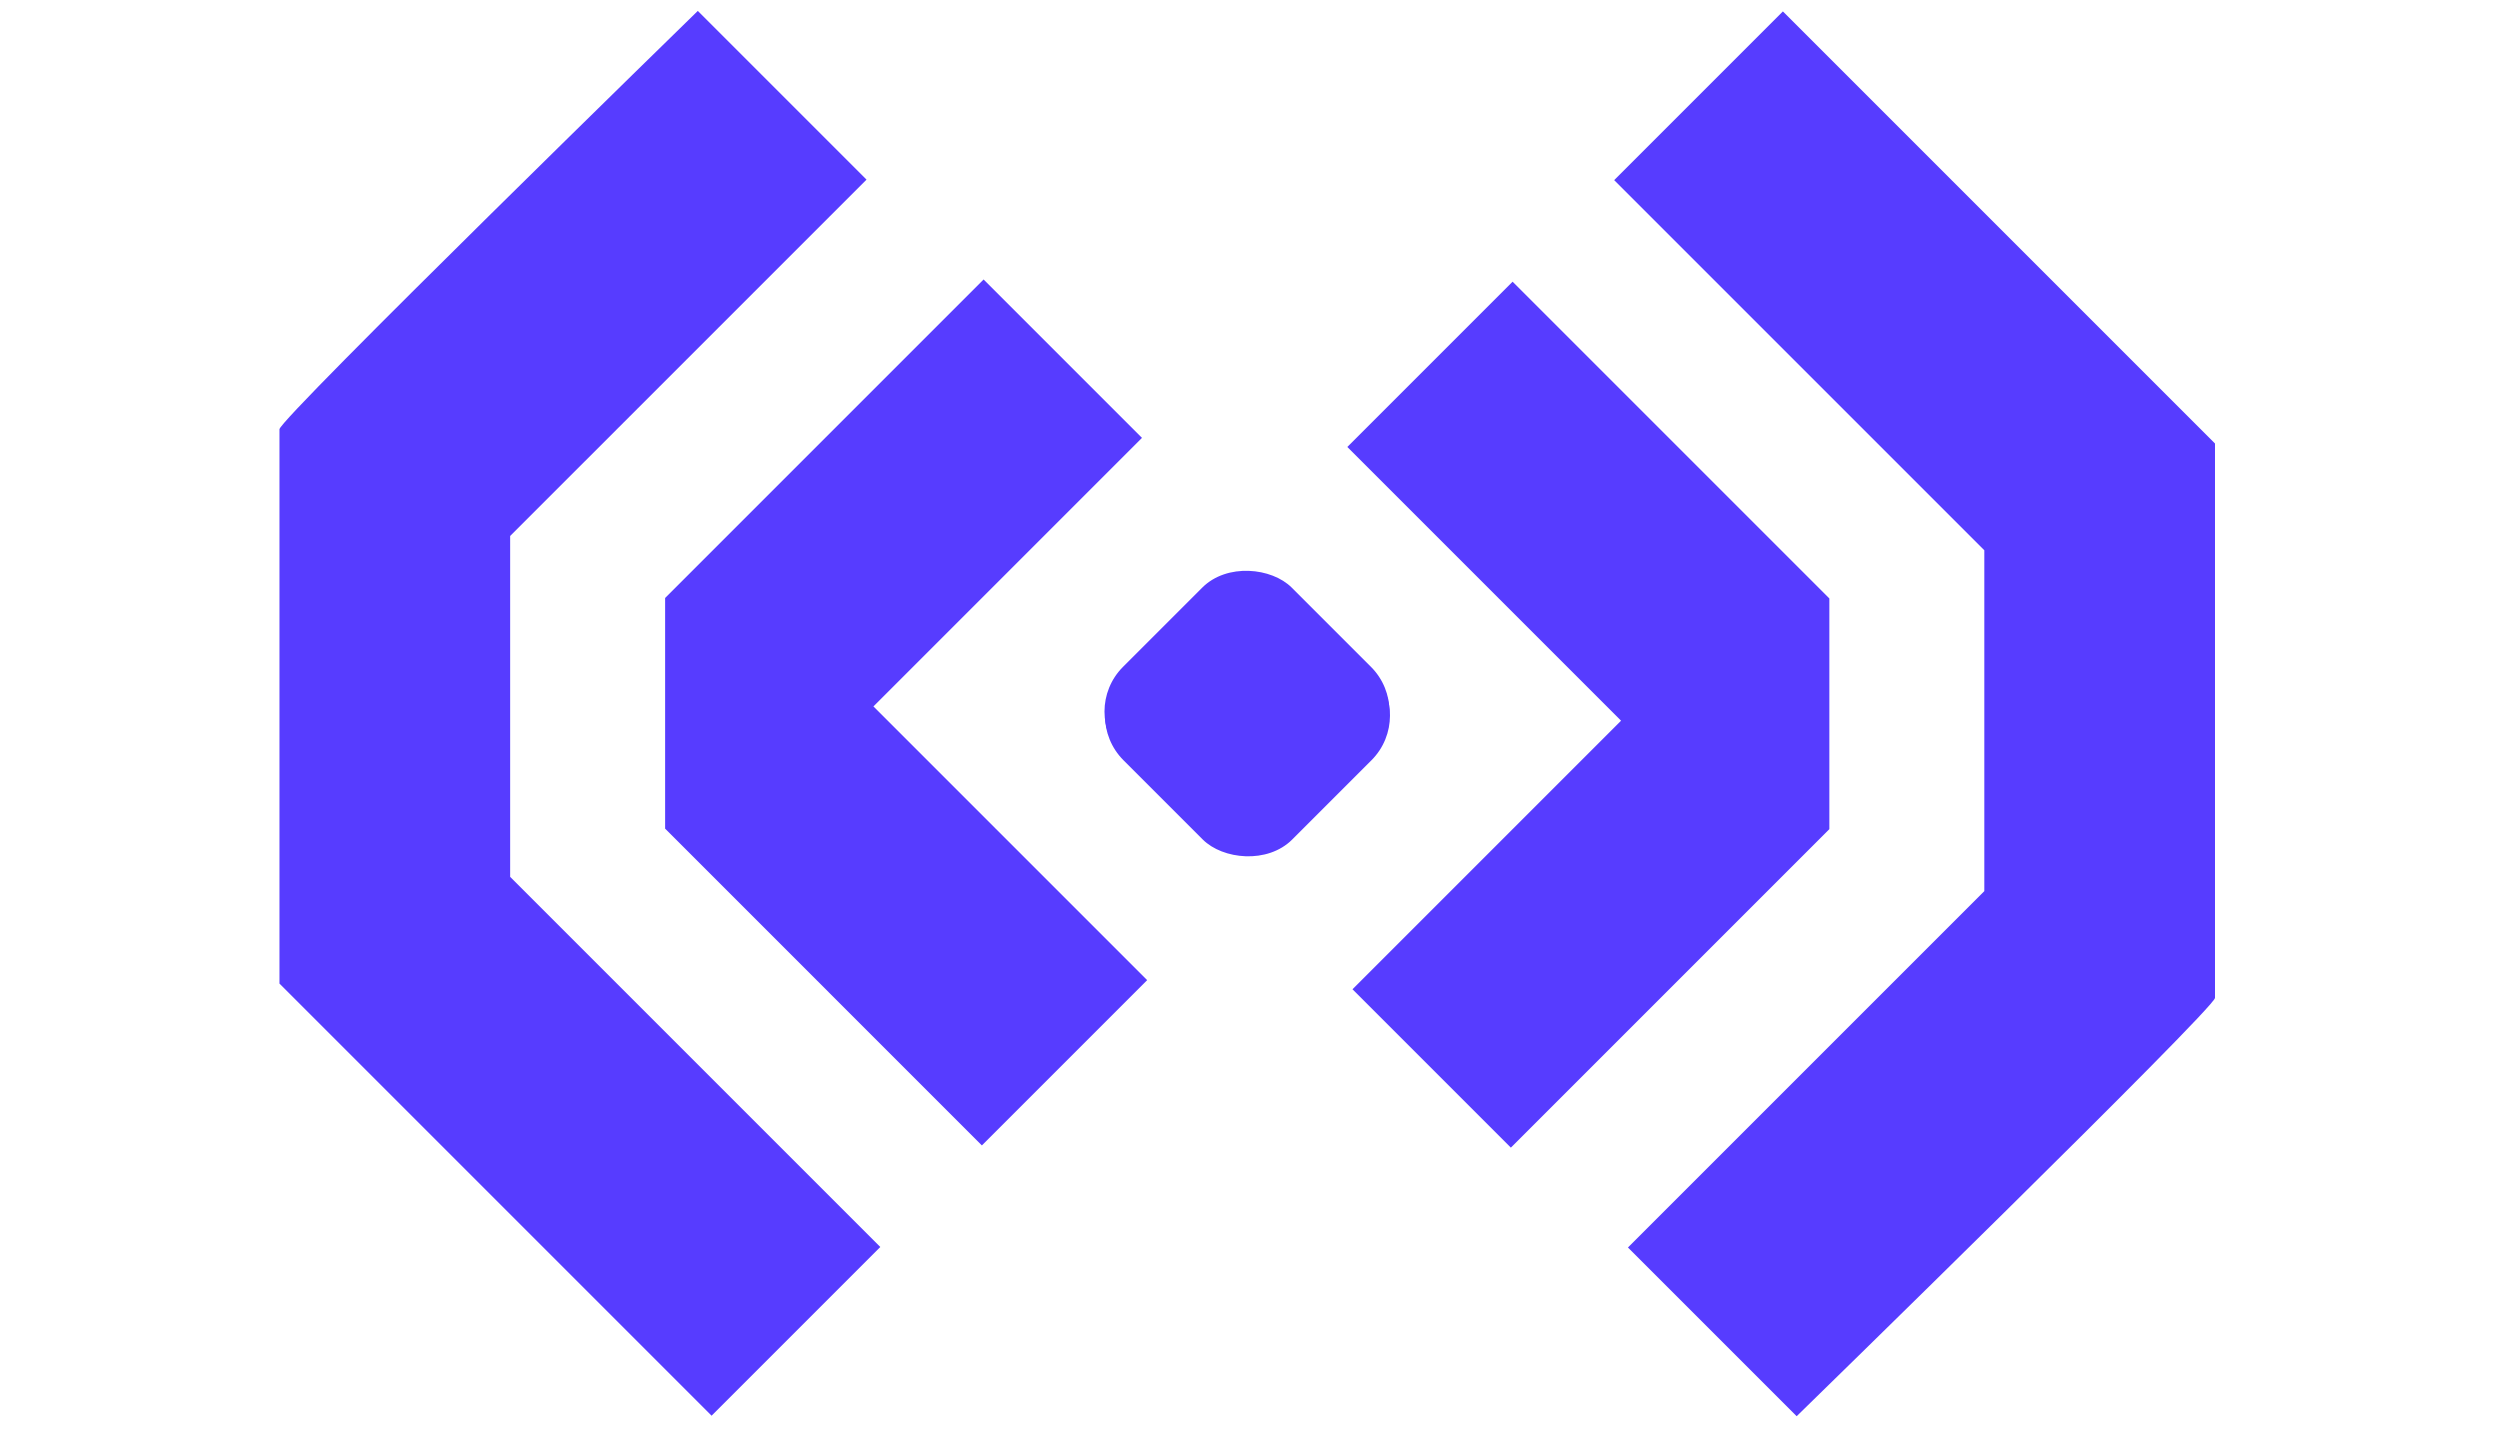
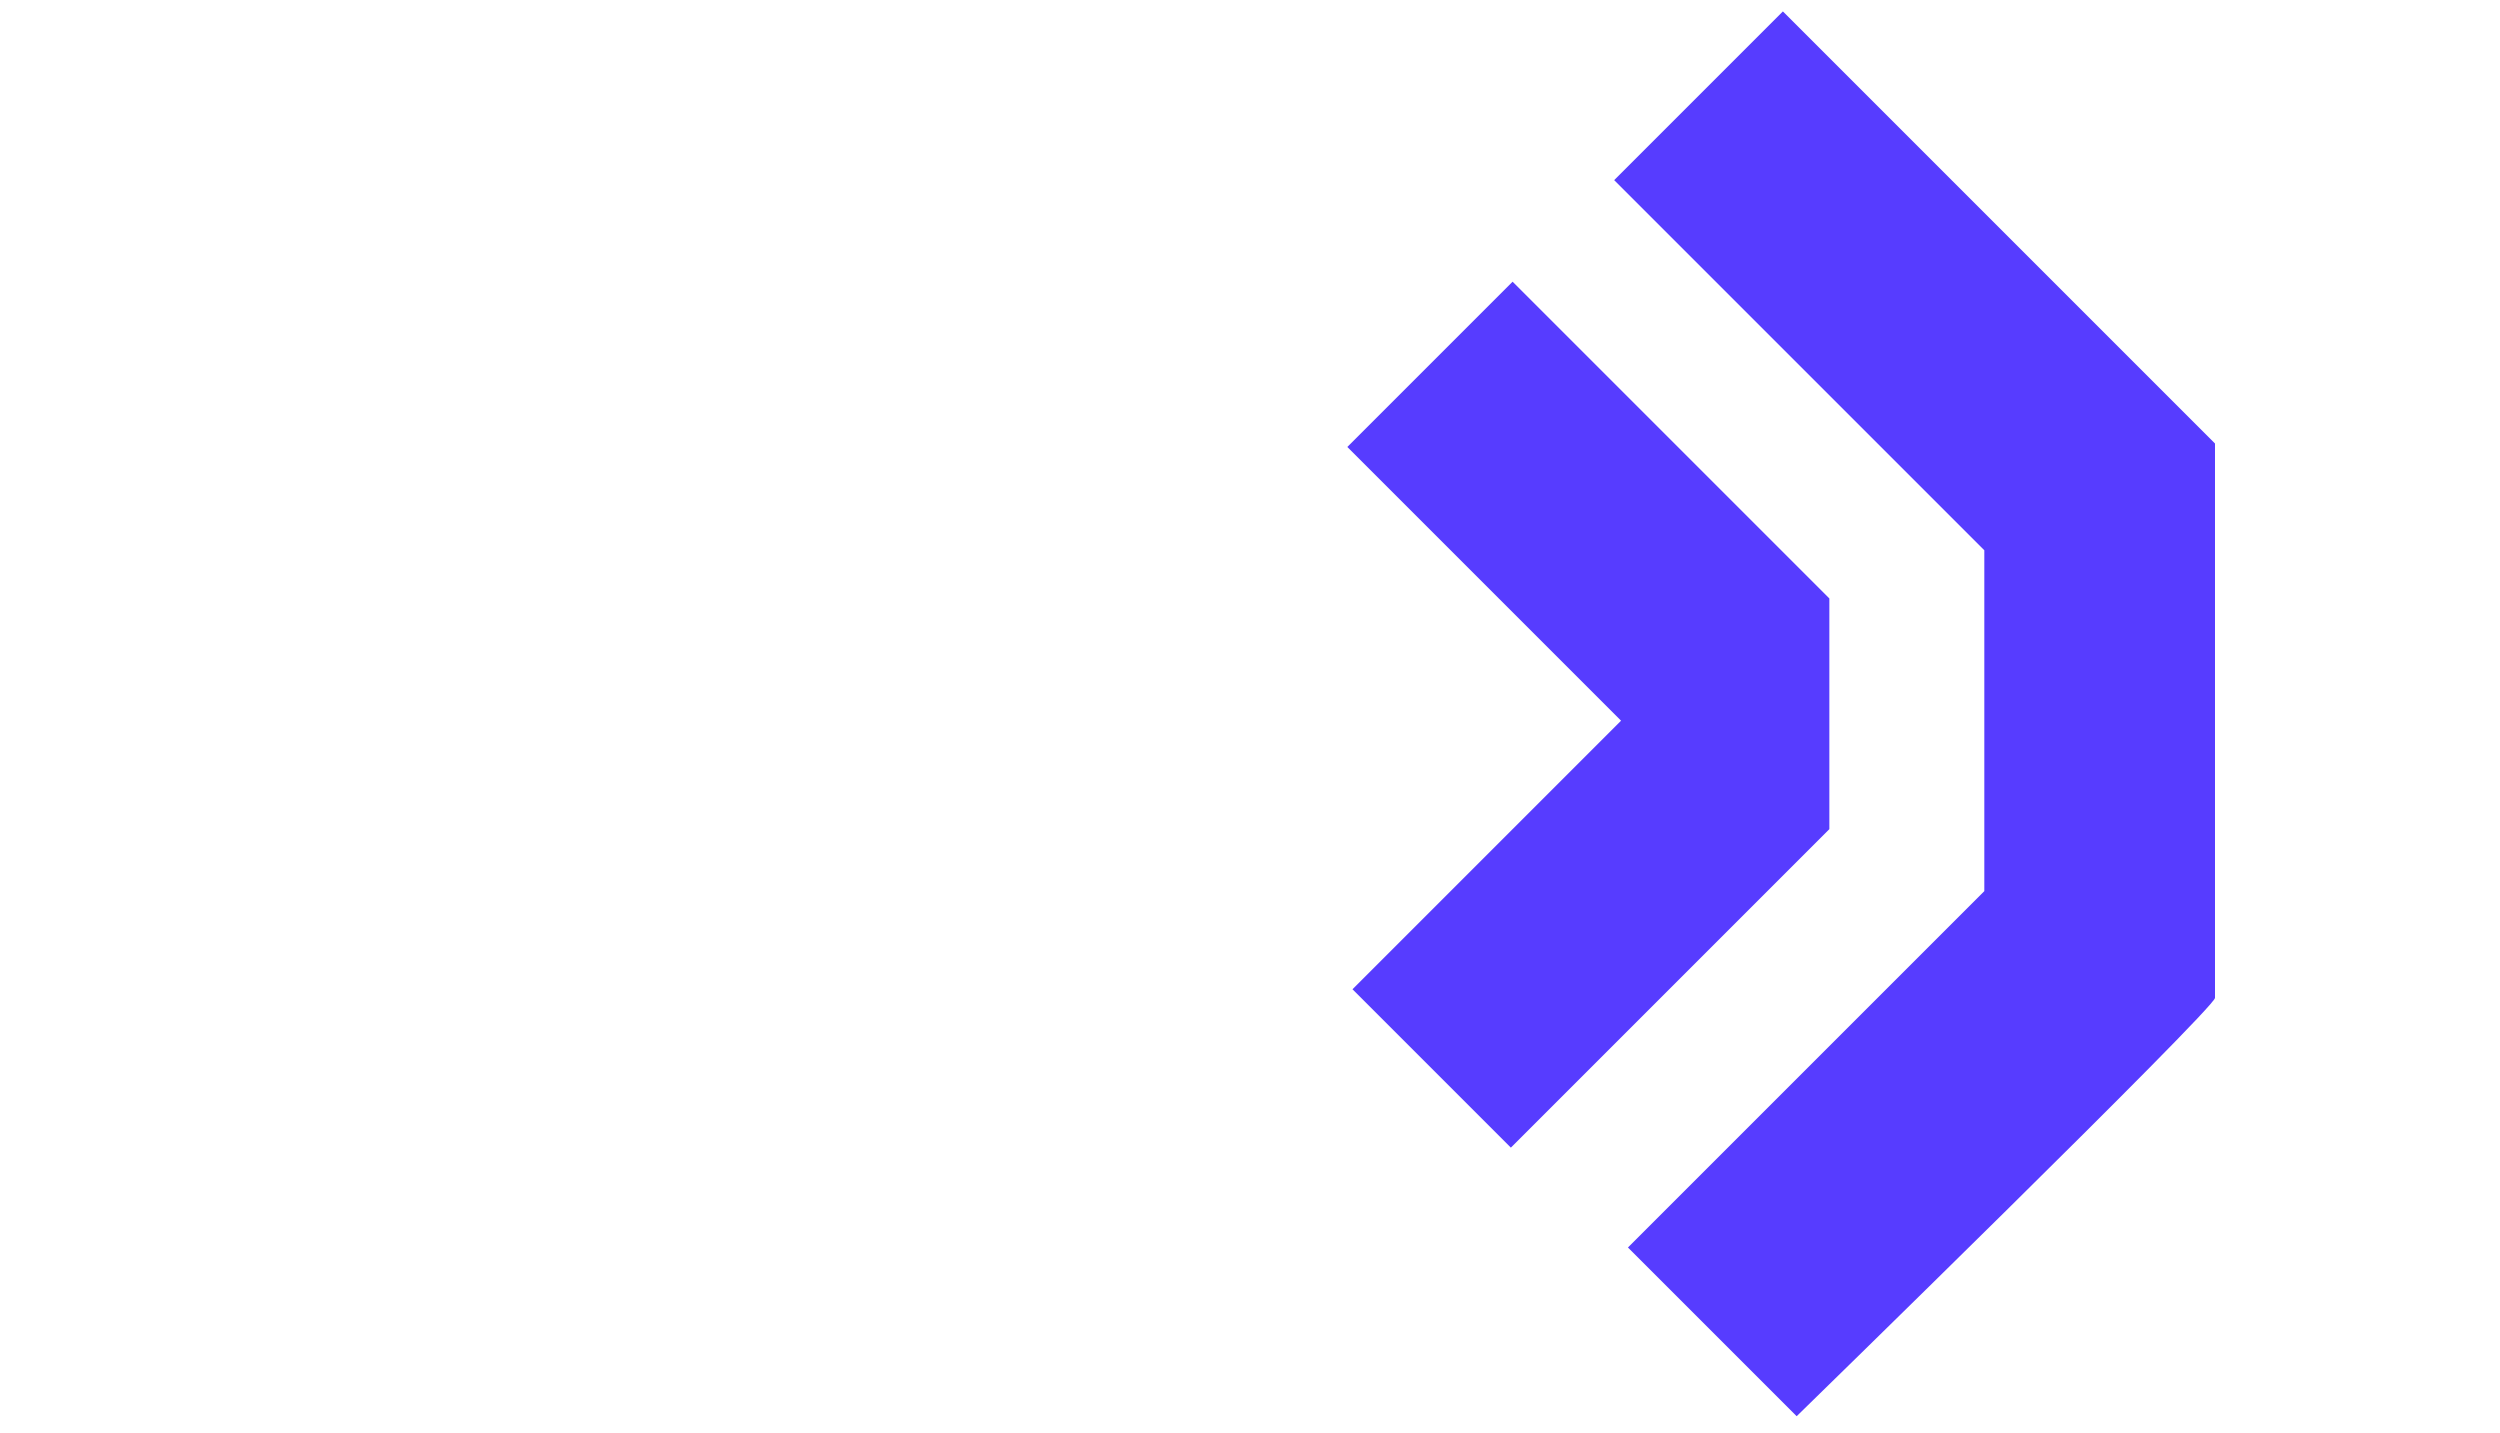
<svg xmlns="http://www.w3.org/2000/svg" width="438" height="251" viewBox="0 0 438 251" fill="none">
  <path d="M282.804 31.56L312.363 2.001L388.068 77.707C388.068 77.707 388.067 173.016 388.068 174.827C388.07 176.638 314.776 248.12 314.776 248.12L285.217 218.561L347.652 156.127L347.652 96.407L282.804 31.56Z" fill="#573CFF" />
  <path d="M236.05 78.309L265.005 49.354L320.503 104.851L320.503 145.267L264.704 201.066L236.955 173.318L284.007 126.266L236.05 78.309Z" fill="#573CFF" />
-   <rect x="248.117" y="125.361" width="41.802" height="41.802" rx="11.09" transform="rotate(135 248.117 125.361)" fill="#573CFF" />
-   <path d="M154.227 218.471L124.668 248.03L48.963 172.324C48.963 172.324 48.965 77.015 48.963 75.204C48.961 73.393 122.255 1.912 122.255 1.912L151.814 31.47L89.379 93.904L89.379 153.624L154.227 218.471Z" fill="#573CFF" />
-   <path d="M200.981 171.723L172.026 200.678L116.529 145.18L116.529 104.764L172.327 48.965L200.076 76.714L153.024 123.766L200.981 171.723Z" fill="#573CFF" />
-   <rect x="188.914" y="124.67" width="41.802" height="41.802" rx="11.09" transform="rotate(-45 188.914 124.67)" fill="#573CFF" />
</svg>